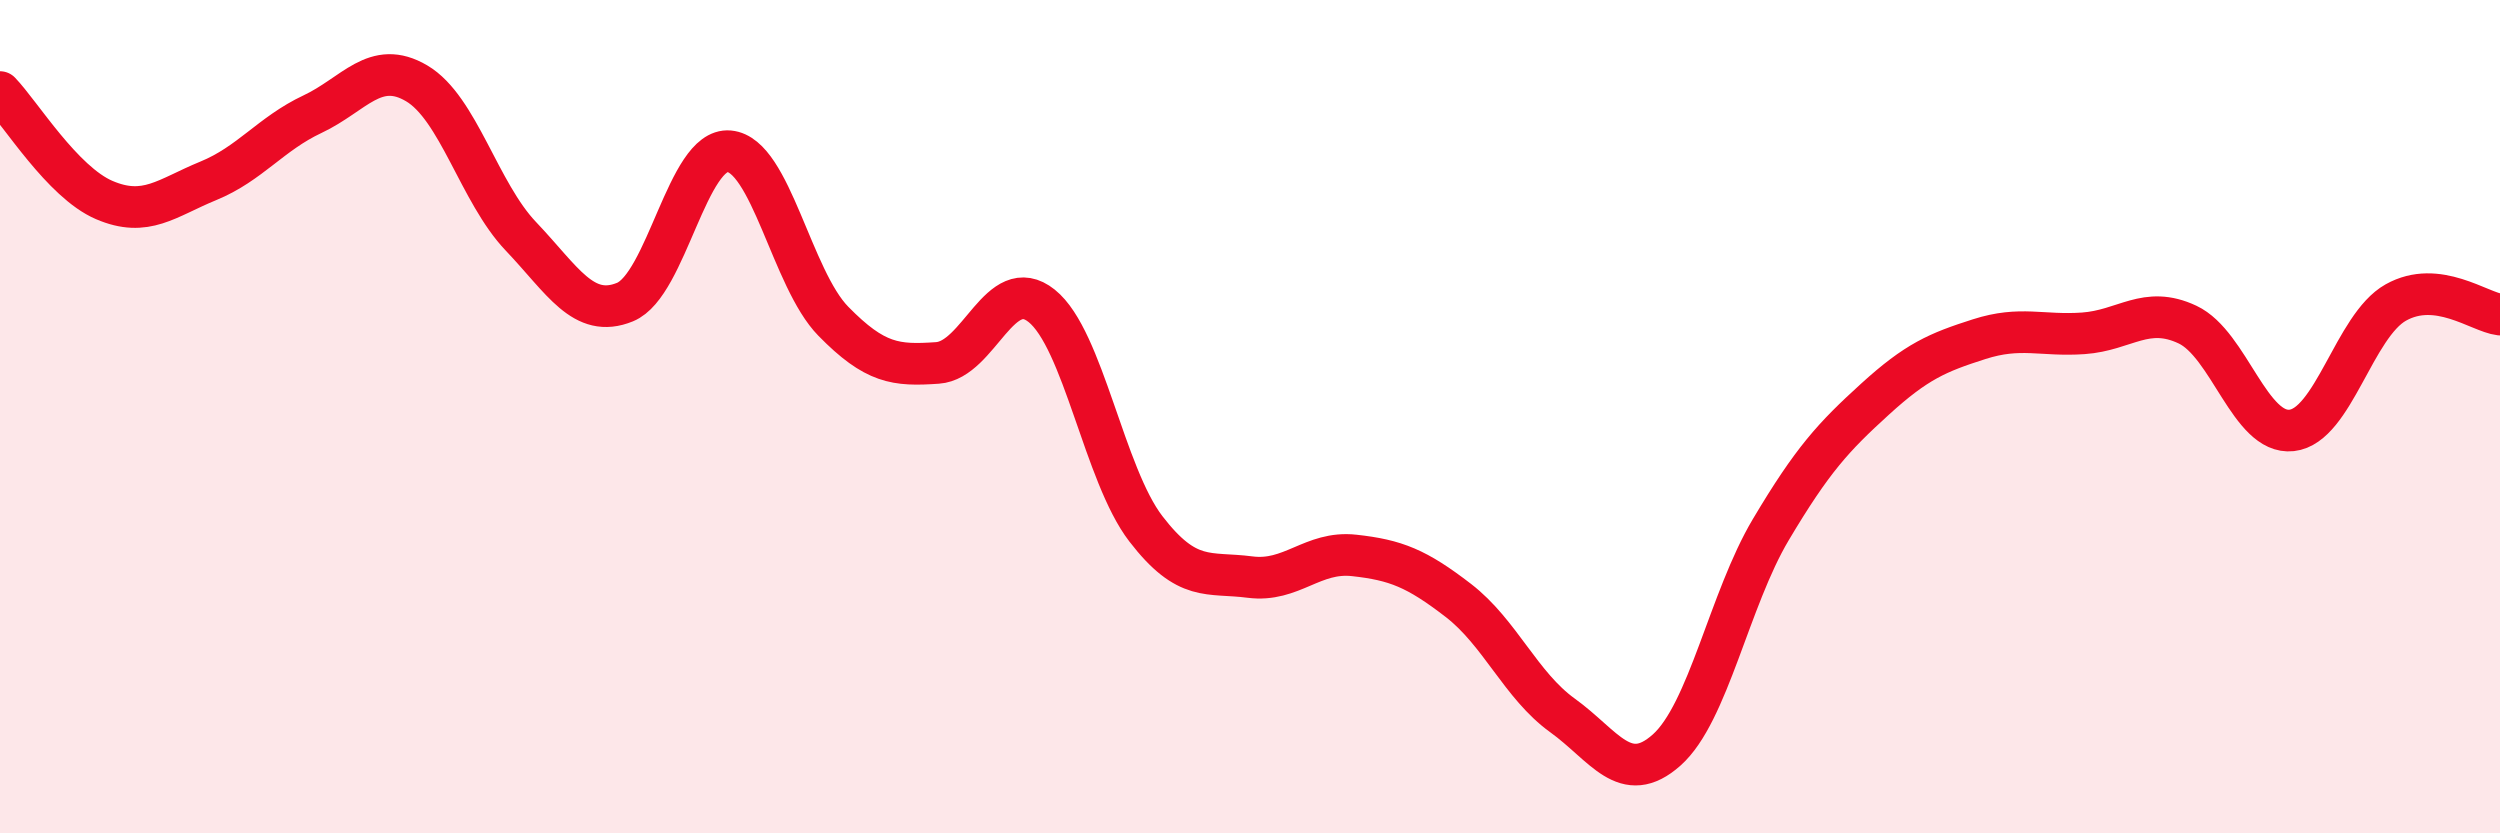
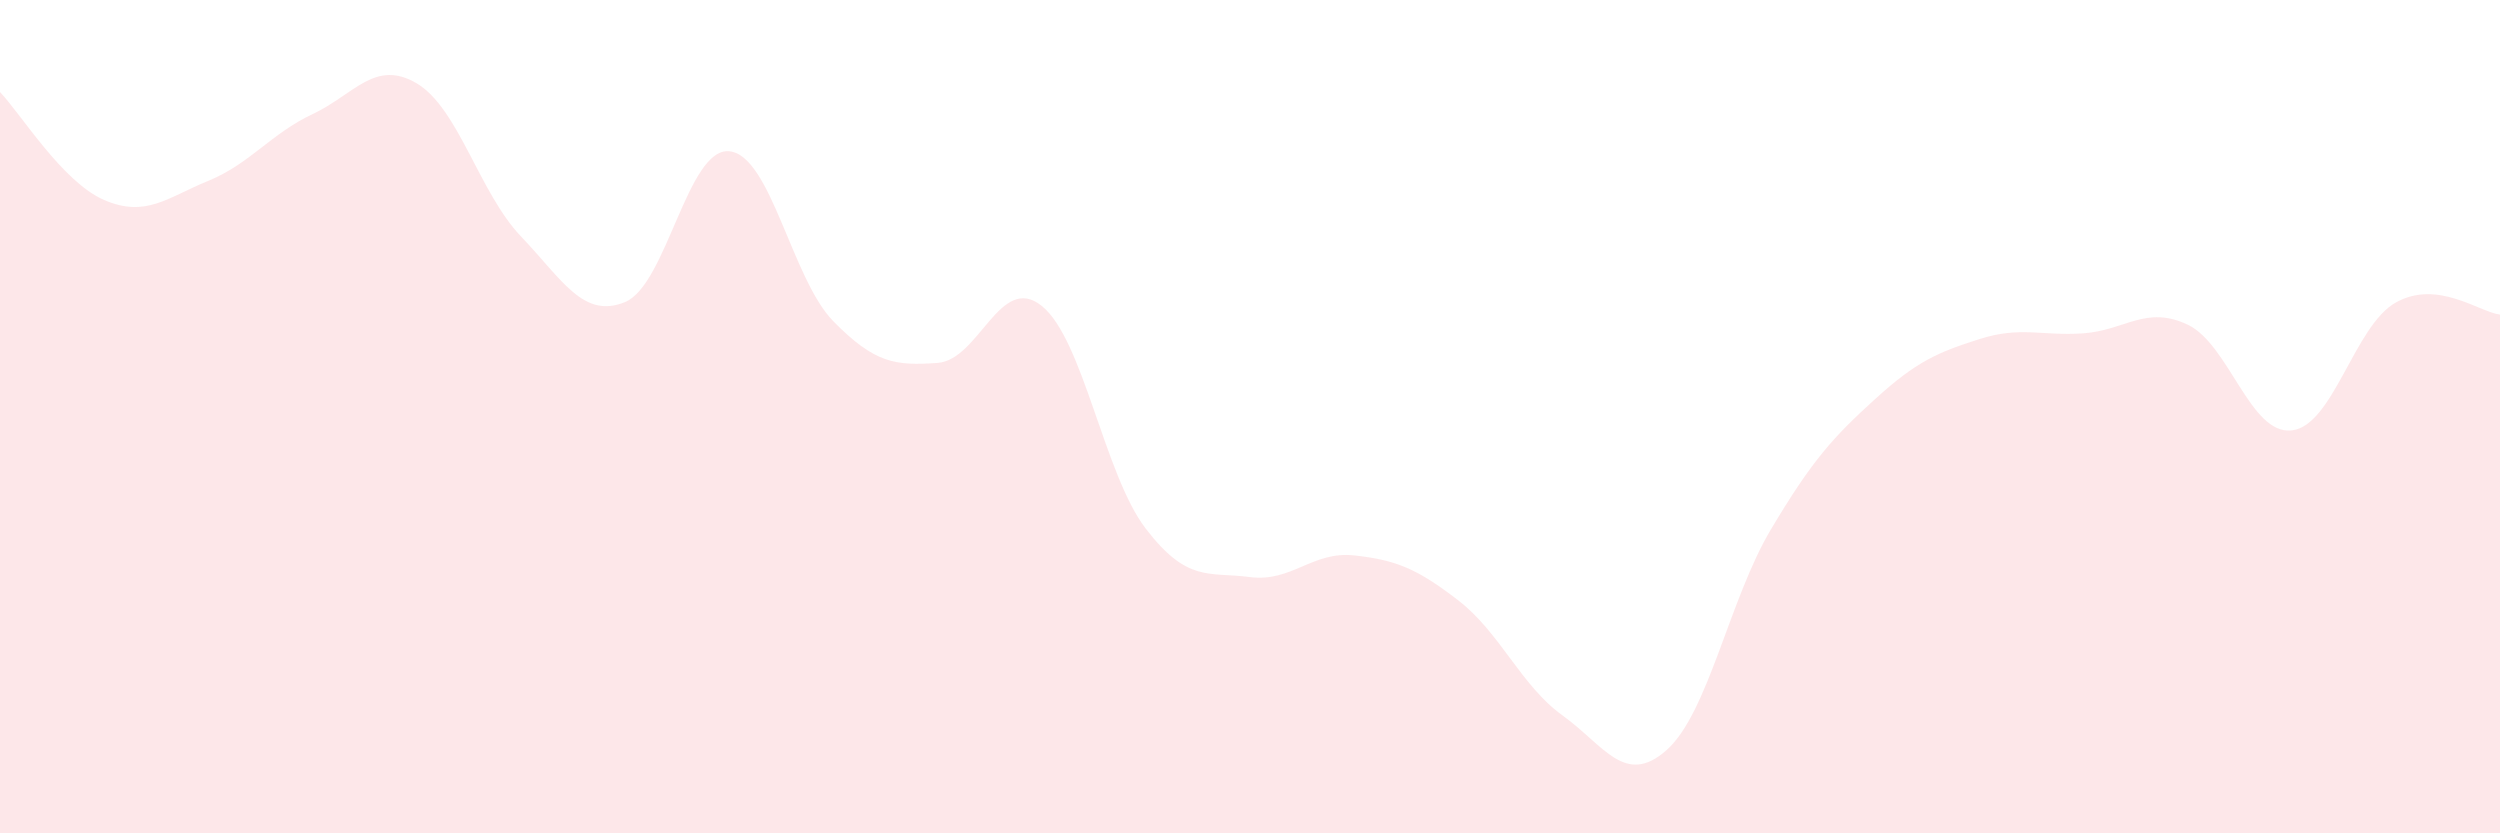
<svg xmlns="http://www.w3.org/2000/svg" width="60" height="20" viewBox="0 0 60 20">
  <path d="M 0,2.21 C 0.5,2.73 1.5,4.37 2.5,4.8 C 3.5,5.23 4,4.75 5,4.34 C 6,3.93 6.5,3.21 7.5,2.74 C 8.5,2.27 9,1.41 10,2 C 11,2.59 11.5,4.62 12.5,5.67 C 13.5,6.72 14,7.66 15,7.25 C 16,6.84 16.5,3.54 17.5,3.63 C 18.5,3.72 19,6.69 20,7.71 C 21,8.73 21.5,8.78 22.5,8.71 C 23.5,8.64 24,6.54 25,7.34 C 26,8.14 26.5,11.39 27.5,12.69 C 28.5,13.99 29,13.72 30,13.85 C 31,13.98 31.5,13.22 32.5,13.33 C 33.5,13.44 34,13.64 35,14.41 C 36,15.18 36.5,16.45 37.5,17.17 C 38.5,17.89 39,18.89 40,18 C 41,17.11 41.5,14.39 42.5,12.71 C 43.5,11.03 44,10.49 45,9.58 C 46,8.67 46.5,8.46 47.5,8.14 C 48.5,7.82 49,8.07 50,8 C 51,7.93 51.5,7.32 52.5,7.79 C 53.5,8.26 54,10.44 55,10.33 C 56,10.22 56.5,7.82 57.5,7.26 C 58.5,6.7 59.5,7.49 60,7.55L60 20L0 20Z" fill="#EB0A25" opacity="0.1" stroke-linecap="round" stroke-linejoin="round" />
-   <path d="M 0,2.21 C 0.5,2.73 1.5,4.37 2.5,4.8 C 3.5,5.23 4,4.75 5,4.34 C 6,3.93 6.5,3.21 7.5,2.74 C 8.5,2.27 9,1.41 10,2 C 11,2.59 11.5,4.62 12.5,5.67 C 13.5,6.72 14,7.66 15,7.25 C 16,6.84 16.5,3.54 17.5,3.63 C 18.5,3.72 19,6.69 20,7.71 C 21,8.73 21.5,8.78 22.5,8.71 C 23.5,8.64 24,6.54 25,7.34 C 26,8.14 26.5,11.39 27.5,12.69 C 28.5,13.99 29,13.72 30,13.85 C 31,13.98 31.5,13.22 32.5,13.33 C 33.5,13.44 34,13.64 35,14.41 C 36,15.18 36.5,16.45 37.5,17.17 C 38.5,17.89 39,18.89 40,18 C 41,17.11 41.5,14.39 42.5,12.71 C 43.5,11.03 44,10.49 45,9.58 C 46,8.67 46.5,8.46 47.5,8.14 C 48.5,7.82 49,8.07 50,8 C 51,7.93 51.5,7.32 52.5,7.79 C 53.5,8.26 54,10.44 55,10.33 C 56,10.22 56.5,7.82 57.5,7.26 C 58.5,6.7 59.5,7.49 60,7.55" stroke="#EB0A25" stroke-width="1" fill="none" stroke-linecap="round" stroke-linejoin="round" />
</svg>